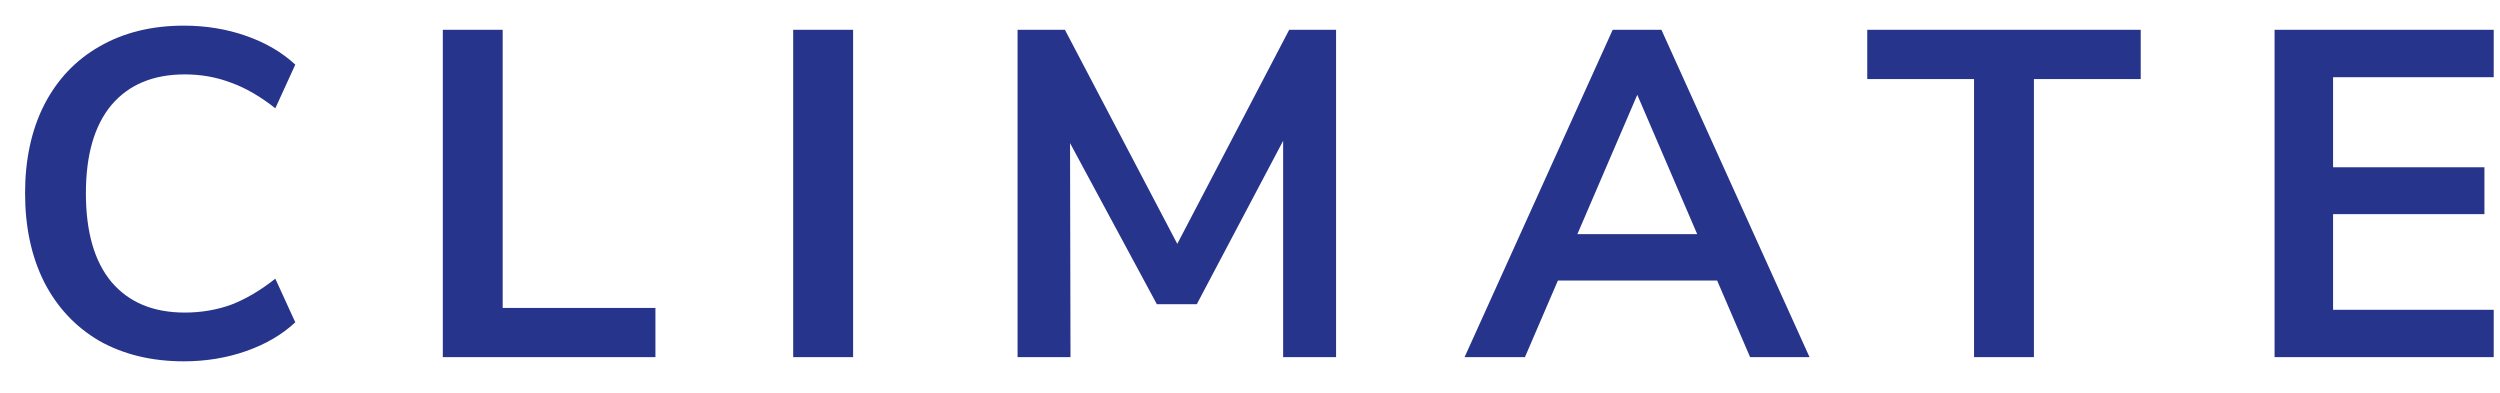
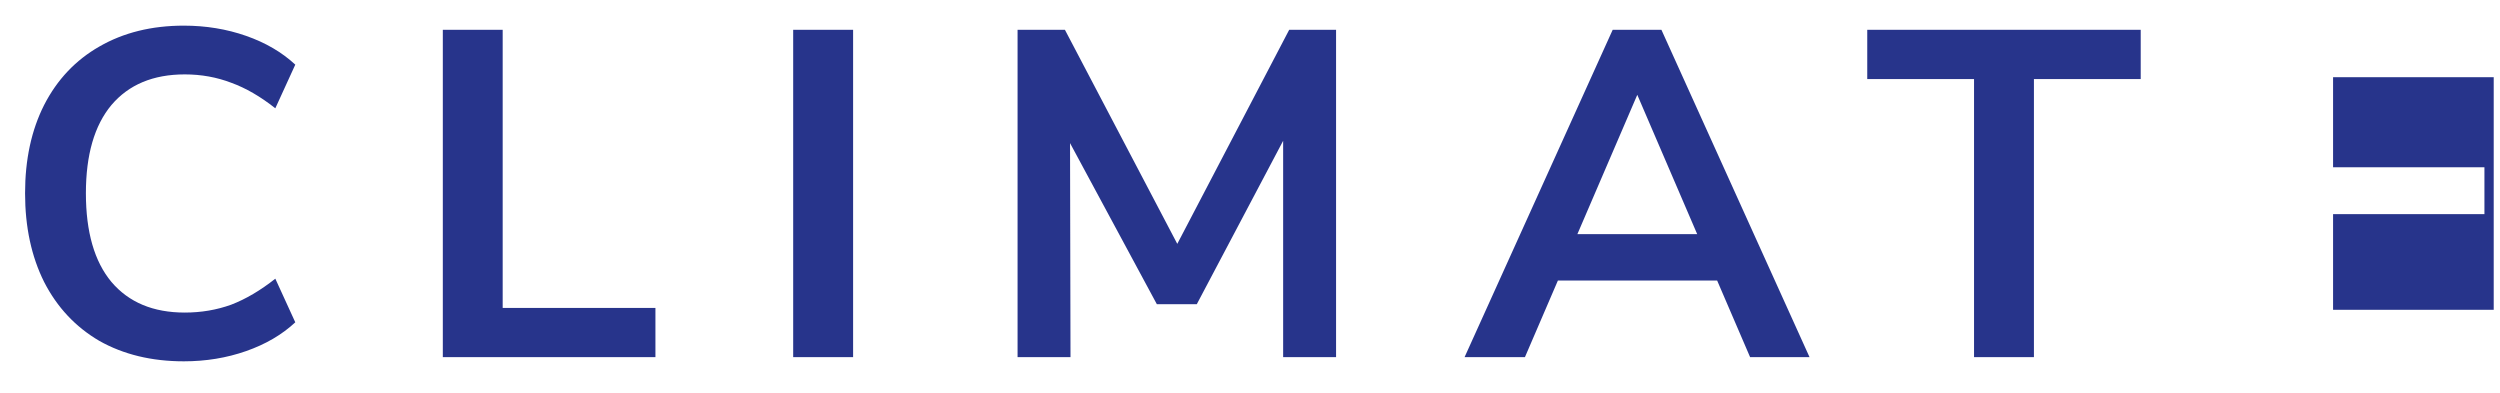
<svg xmlns="http://www.w3.org/2000/svg" width="70" height="11" viewBox="0 0 70 11" fill="none">
-   <path d="M5.148 10.117C4.247 10.117 3.458 9.926 2.782 9.545C2.115 9.155 1.599 8.605 1.235 7.894C0.88 7.183 0.702 6.356 0.702 5.411C0.702 4.466 0.88 3.643 1.235 2.941C1.599 2.23 2.115 1.684 2.782 1.303C3.458 0.913 4.247 0.718 5.148 0.718C5.763 0.718 6.344 0.813 6.89 1.004C7.436 1.195 7.895 1.463 8.268 1.81L7.709 3.032C7.293 2.703 6.881 2.464 6.474 2.317C6.067 2.161 5.633 2.083 5.174 2.083C4.29 2.083 3.605 2.369 3.12 2.941C2.643 3.513 2.405 4.336 2.405 5.411C2.405 6.494 2.643 7.322 3.12 7.894C3.605 8.466 4.29 8.752 5.174 8.752C5.633 8.752 6.067 8.678 6.474 8.531C6.881 8.375 7.293 8.132 7.709 7.803L8.268 9.025C7.895 9.372 7.436 9.64 6.89 9.831C6.344 10.022 5.763 10.117 5.148 10.117ZM12.399 0.835H14.075V8.622H18.352V10H12.399V0.835ZM22.209 0.835H23.887V10H22.209V0.835ZM37.41 0.835V10H35.928V3.942L33.51 8.518H32.392L29.961 4.007L29.974 10H28.492V0.835H29.818L32.964 6.828L36.097 0.835H37.41ZM48.08 7.855H43.621L42.698 10H41.008L45.155 0.835H46.52L50.667 10H49.003L48.08 7.855ZM47.521 6.555L45.844 2.655L44.167 6.555H47.521ZM55.273 2.213H52.283V0.835H59.94V2.213H56.95V10H55.273V2.213ZM63.688 0.835H69.824V2.161H65.326V4.683H69.564V5.996H65.326V8.674H69.824V10H63.688V0.835Z" fill="#27348B" />
+   <path d="M5.148 10.117C4.247 10.117 3.458 9.926 2.782 9.545C2.115 9.155 1.599 8.605 1.235 7.894C0.88 7.183 0.702 6.356 0.702 5.411C0.702 4.466 0.88 3.643 1.235 2.941C1.599 2.23 2.115 1.684 2.782 1.303C3.458 0.913 4.247 0.718 5.148 0.718C5.763 0.718 6.344 0.813 6.89 1.004C7.436 1.195 7.895 1.463 8.268 1.81L7.709 3.032C7.293 2.703 6.881 2.464 6.474 2.317C6.067 2.161 5.633 2.083 5.174 2.083C4.29 2.083 3.605 2.369 3.12 2.941C2.643 3.513 2.405 4.336 2.405 5.411C2.405 6.494 2.643 7.322 3.12 7.894C3.605 8.466 4.29 8.752 5.174 8.752C5.633 8.752 6.067 8.678 6.474 8.531C6.881 8.375 7.293 8.132 7.709 7.803L8.268 9.025C7.895 9.372 7.436 9.64 6.89 9.831C6.344 10.022 5.763 10.117 5.148 10.117ZM12.399 0.835H14.075V8.622H18.352V10H12.399V0.835ZM22.209 0.835H23.887V10H22.209V0.835ZM37.41 0.835V10H35.928V3.942L33.51 8.518H32.392L29.961 4.007L29.974 10H28.492V0.835H29.818L32.964 6.828L36.097 0.835H37.41ZM48.08 7.855H43.621L42.698 10H41.008L45.155 0.835H46.52L50.667 10H49.003L48.08 7.855ZM47.521 6.555L45.844 2.655L44.167 6.555H47.521ZM55.273 2.213H52.283V0.835H59.94V2.213H56.95V10H55.273V2.213ZM63.688 0.835H69.824V2.161H65.326V4.683H69.564V5.996H65.326V8.674H69.824V10V0.835Z" fill="#27348B" />
</svg>